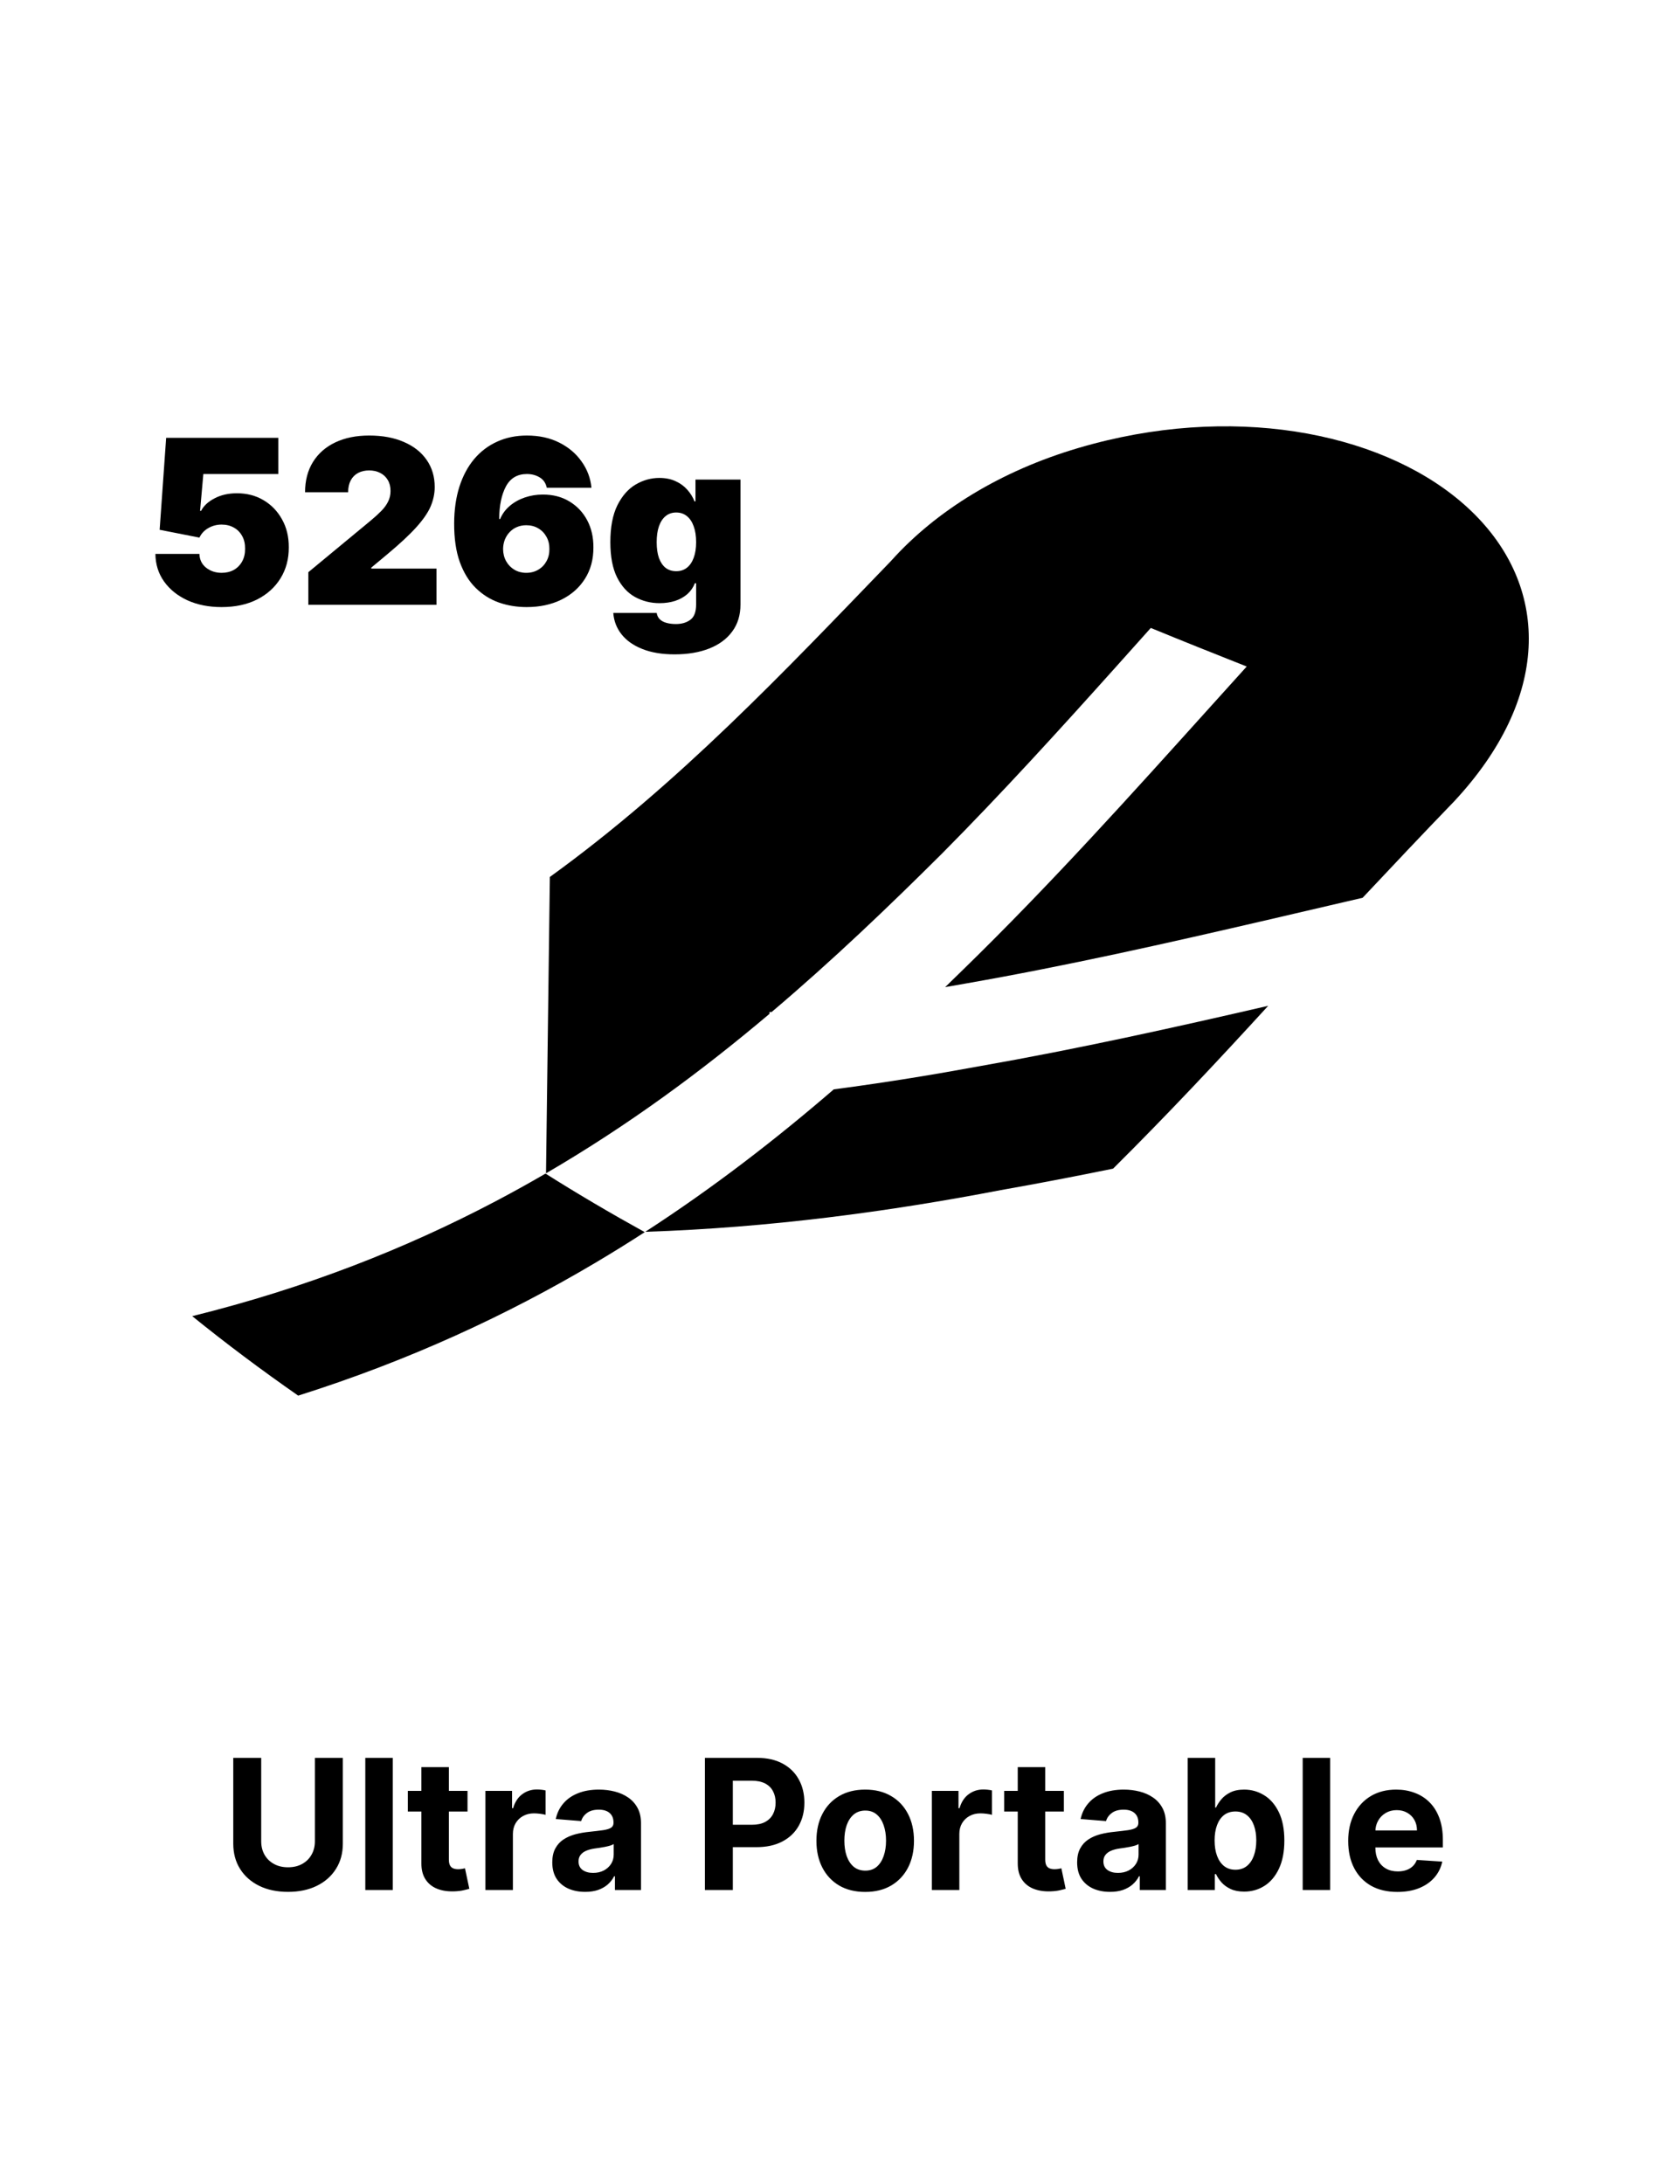
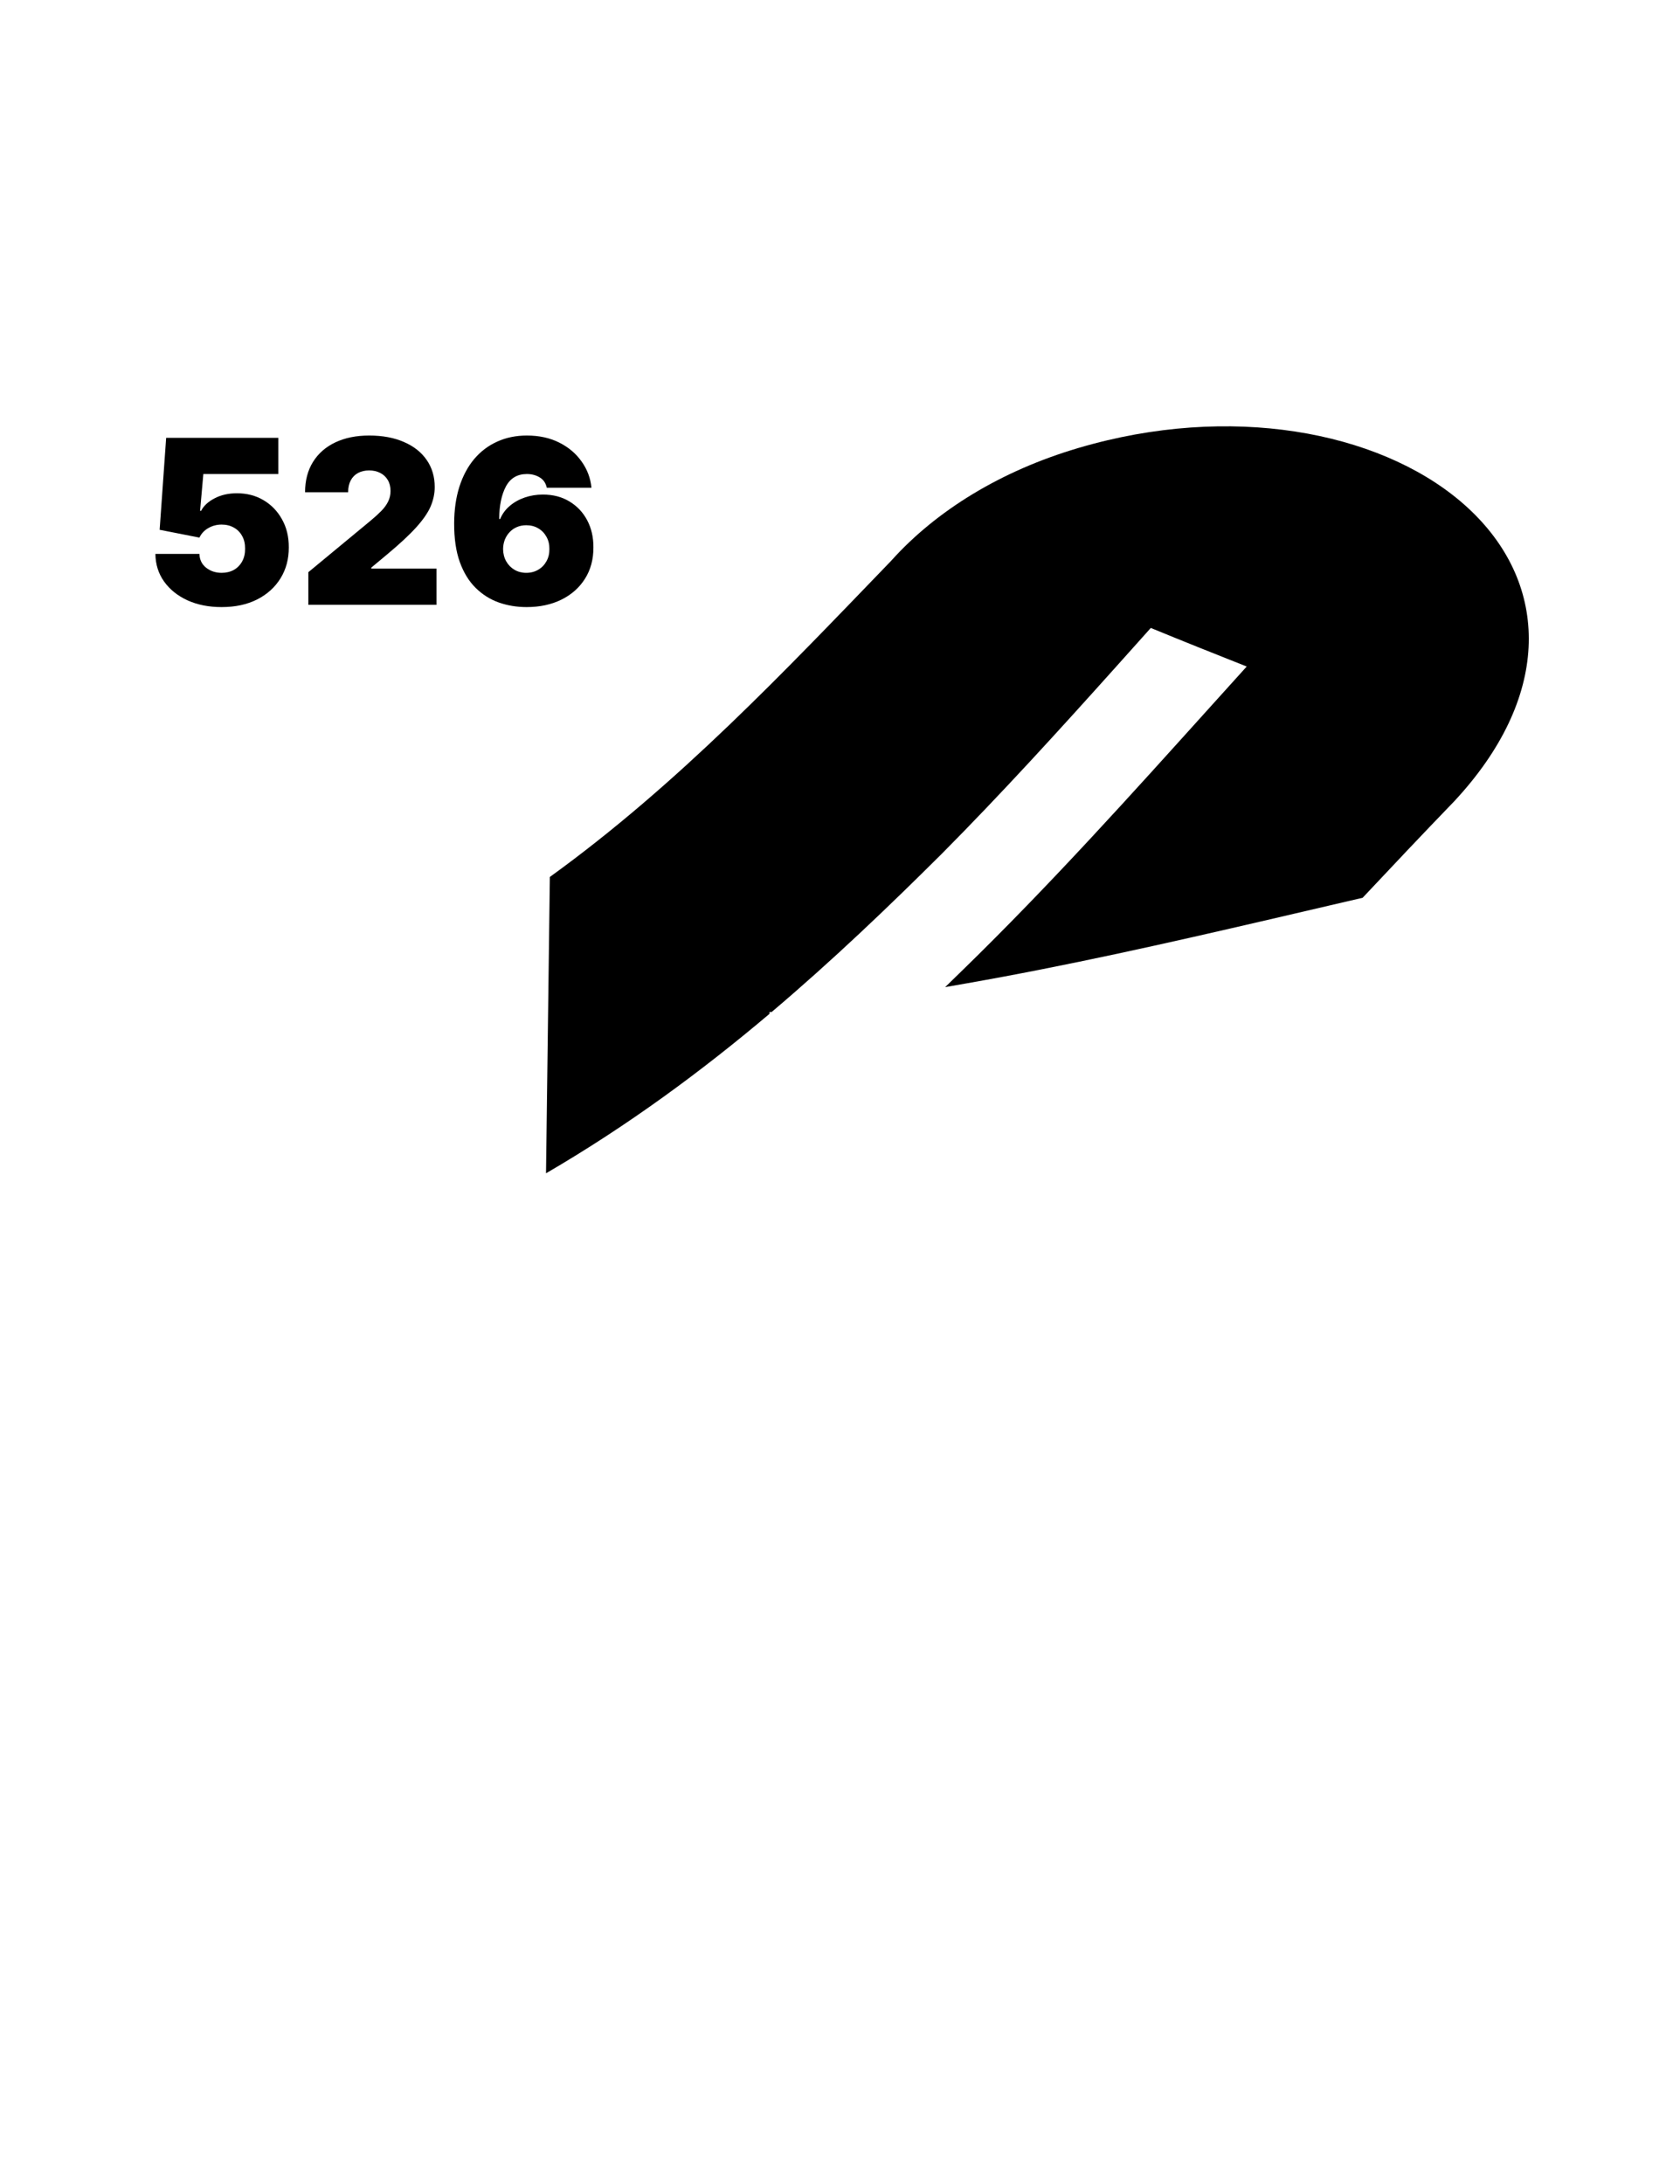
<svg xmlns="http://www.w3.org/2000/svg" fill="none" viewBox="0 0 200 260" height="260" width="200">
  <g clip-path="url(#clip0_6237_850)">
-     <path fill="black" d="M37.487 209.269L40.813 209.269L40.813 219.485C40.813 220.632 40.539 221.636 39.991 222.496C39.448 223.356 38.688 224.027 37.709 224.508C36.731 224.985 35.592 225.223 34.291 225.223C32.986 225.223 31.844 224.985 30.866 224.508C29.887 224.027 29.127 223.356 28.584 222.496C28.041 221.636 27.77 220.632 27.77 219.485L27.77 209.269L31.096 209.269L31.096 219.201C31.096 219.8 31.227 220.332 31.488 220.798C31.754 221.264 32.128 221.631 32.609 221.897C33.09 222.163 33.651 222.296 34.291 222.296C34.937 222.296 35.497 222.163 35.974 221.897C36.455 221.631 36.826 221.264 37.087 220.798C37.354 220.332 37.487 219.8 37.487 219.201L37.487 209.269ZM46.76 209.269L46.76 225L43.488 225L43.488 209.269L46.76 209.269ZM55.657 213.202L55.657 215.66L48.551 215.66L48.551 213.202L55.657 213.202ZM50.165 210.375L53.437 210.375L53.437 221.374C53.437 221.677 53.483 221.912 53.575 222.081C53.667 222.245 53.795 222.36 53.959 222.427C54.128 222.493 54.323 222.527 54.543 222.527C54.697 222.527 54.85 222.514 55.004 222.488C55.157 222.458 55.275 222.434 55.357 222.419L55.872 224.854C55.708 224.905 55.477 224.964 55.18 225.031C54.883 225.102 54.522 225.146 54.097 225.161C53.309 225.192 52.617 225.087 52.023 224.846C51.434 224.606 50.976 224.232 50.648 223.725C50.321 223.218 50.159 222.578 50.165 221.805L50.165 210.375ZM57.788 225L57.788 213.202L60.961 213.202L60.961 215.26L61.083 215.26C61.298 214.528 61.66 213.975 62.166 213.601C62.673 213.222 63.257 213.033 63.918 213.033C64.082 213.033 64.258 213.043 64.448 213.063C64.637 213.084 64.804 213.112 64.947 213.148L64.947 216.051C64.793 216.005 64.581 215.964 64.309 215.928C64.038 215.893 63.79 215.875 63.564 215.875C63.083 215.875 62.653 215.98 62.274 216.19C61.9 216.394 61.603 216.681 61.383 217.05C61.168 217.419 61.06 217.844 61.06 218.325L61.06 225L57.788 225ZM69.665 225.223C68.912 225.223 68.242 225.092 67.653 224.831C67.064 224.565 66.598 224.173 66.255 223.656C65.917 223.133 65.748 222.483 65.748 221.705C65.748 221.049 65.868 220.499 66.109 220.053C66.35 219.608 66.677 219.249 67.092 218.978C67.507 218.707 67.978 218.502 68.505 218.363C69.038 218.225 69.596 218.128 70.18 218.072C70.866 218 71.419 217.933 71.839 217.872C72.259 217.805 72.564 217.708 72.753 217.58C72.942 217.452 73.037 217.262 73.037 217.012L73.037 216.965C73.037 216.479 72.884 216.103 72.576 215.836C72.274 215.57 71.844 215.437 71.286 215.437C70.697 215.437 70.228 215.567 69.88 215.829C69.532 216.085 69.302 216.407 69.189 216.796L66.163 216.551C66.316 215.834 66.618 215.214 67.069 214.692C67.52 214.164 68.101 213.76 68.813 213.478C69.529 213.191 70.359 213.048 71.301 213.048C71.957 213.048 72.584 213.125 73.183 213.278C73.787 213.432 74.323 213.67 74.789 213.993C75.26 214.315 75.631 214.73 75.902 215.237C76.174 215.739 76.309 216.341 76.309 217.042L76.309 225L73.206 225L73.206 223.364L73.114 223.364C72.925 223.733 72.671 224.058 72.354 224.339C72.036 224.616 71.655 224.834 71.209 224.992C70.764 225.146 70.249 225.223 69.665 225.223ZM70.602 222.964C71.084 222.964 71.509 222.87 71.877 222.68C72.246 222.486 72.535 222.225 72.745 221.897C72.955 221.569 73.06 221.198 73.06 220.783L73.06 219.531C72.958 219.598 72.817 219.659 72.638 219.715C72.464 219.767 72.267 219.815 72.046 219.861C71.826 219.902 71.606 219.941 71.386 219.976C71.166 220.007 70.966 220.035 70.787 220.061C70.403 220.117 70.067 220.207 69.78 220.33C69.494 220.453 69.271 220.619 69.112 220.829C68.953 221.034 68.874 221.29 68.874 221.597C68.874 222.043 69.035 222.383 69.358 222.619C69.686 222.849 70.1 222.964 70.602 222.964ZM83.916 225L83.916 209.269L90.122 209.269C91.315 209.269 92.332 209.497 93.172 209.953C94.011 210.403 94.652 211.03 95.092 211.834C95.537 212.633 95.76 213.555 95.76 214.6C95.76 215.644 95.535 216.566 95.084 217.365C94.634 218.164 93.981 218.786 93.126 219.231C92.275 219.677 91.246 219.9 90.038 219.9L86.082 219.9L86.082 217.234L89.5 217.234C90.14 217.234 90.668 217.124 91.082 216.904C91.502 216.679 91.815 216.369 92.019 215.975C92.229 215.575 92.334 215.117 92.334 214.6C92.334 214.077 92.229 213.622 92.019 213.232C91.815 212.838 91.502 212.533 91.082 212.318C90.662 212.098 90.13 211.988 89.485 211.988L87.242 211.988L87.242 225L83.916 225ZM103 225.23C101.807 225.23 100.775 224.977 99.904 224.47C99.039 223.958 98.371 223.246 97.899 222.335C97.428 221.418 97.193 220.355 97.193 219.147C97.193 217.928 97.428 216.863 97.899 215.952C98.371 215.035 99.039 214.323 99.904 213.816C100.775 213.304 101.807 213.048 103 213.048C104.193 213.048 105.222 213.304 106.088 213.816C106.958 214.323 107.629 215.035 108.1 215.952C108.571 216.863 108.807 217.928 108.807 219.147C108.807 220.355 108.571 221.418 108.1 222.335C107.629 223.246 106.958 223.958 106.088 224.47C105.222 224.977 104.193 225.23 103 225.23ZM103.015 222.696C103.558 222.696 104.011 222.542 104.375 222.235C104.738 221.922 105.012 221.497 105.197 220.96C105.386 220.422 105.481 219.81 105.481 219.124C105.481 218.438 105.386 217.826 105.197 217.288C105.012 216.75 104.738 216.325 104.375 216.013C104.011 215.701 103.558 215.544 103.015 215.544C102.467 215.544 102.006 215.701 101.632 216.013C101.264 216.325 100.985 216.75 100.795 217.288C100.611 217.826 100.519 218.438 100.519 219.124C100.519 219.81 100.611 220.422 100.795 220.96C100.985 221.497 101.264 221.922 101.632 222.235C102.006 222.542 102.467 222.696 103.015 222.696ZM110.934 225L110.934 213.202L114.107 213.202L114.107 215.26L114.23 215.26C114.445 214.528 114.806 213.975 115.313 213.601C115.82 213.222 116.403 213.033 117.064 213.033C117.228 213.033 117.405 213.043 117.594 213.063C117.784 213.084 117.95 213.112 118.093 213.148L118.093 216.051C117.94 216.005 117.727 215.964 117.456 215.928C117.184 215.893 116.936 215.875 116.711 215.875C116.229 215.875 115.799 215.98 115.42 216.19C115.046 216.394 114.749 216.681 114.529 217.05C114.314 217.419 114.207 217.844 114.207 218.325L114.207 225L110.934 225ZM126.652 213.202L126.652 215.66L119.547 215.66L119.547 213.202L126.652 213.202ZM121.16 210.375L124.432 210.375L124.432 221.374C124.432 221.677 124.478 221.912 124.571 222.081C124.663 222.245 124.791 222.36 124.955 222.427C125.124 222.493 125.318 222.527 125.538 222.527C125.692 222.527 125.846 222.514 125.999 222.488C126.153 222.458 126.271 222.434 126.353 222.419L126.867 224.854C126.703 224.905 126.473 224.964 126.176 225.031C125.879 225.102 125.518 225.146 125.093 225.161C124.304 225.192 123.613 225.087 123.019 224.846C122.43 224.606 121.972 224.232 121.644 223.725C121.316 223.218 121.155 222.578 121.16 221.805L121.16 210.375ZM132.148 225.223C131.395 225.223 130.724 225.092 130.136 224.831C129.547 224.565 129.081 224.173 128.738 223.656C128.4 223.133 128.231 222.483 128.231 221.705C128.231 221.049 128.351 220.499 128.592 220.053C128.832 219.608 129.16 219.249 129.575 218.978C129.99 218.707 130.461 218.502 130.988 218.363C131.521 218.225 132.079 218.128 132.663 218.072C133.349 218 133.902 217.933 134.322 217.872C134.742 217.805 135.046 217.708 135.236 217.58C135.425 217.452 135.52 217.262 135.52 217.012L135.52 216.965C135.52 216.479 135.366 216.103 135.059 215.836C134.757 215.57 134.327 215.437 133.769 215.437C133.18 215.437 132.711 215.567 132.363 215.829C132.015 216.085 131.784 216.407 131.672 216.796L128.645 216.551C128.799 215.834 129.101 215.214 129.552 214.692C130.002 214.164 130.584 213.76 131.295 213.478C132.012 213.191 132.842 213.048 133.784 213.048C134.44 213.048 135.067 213.125 135.666 213.278C136.27 213.432 136.805 213.67 137.271 213.993C137.742 214.315 138.114 214.73 138.385 215.237C138.657 215.739 138.792 216.341 138.792 217.042L138.792 225L135.689 225L135.689 223.364L135.597 223.364C135.407 223.733 135.154 224.058 134.836 224.339C134.519 224.616 134.137 224.834 133.692 224.992C133.246 225.146 132.732 225.223 132.148 225.223ZM133.085 222.964C133.566 222.964 133.992 222.87 134.36 222.68C134.729 222.486 135.018 222.225 135.228 221.897C135.438 221.569 135.543 221.198 135.543 220.783L135.543 219.531C135.441 219.598 135.3 219.659 135.121 219.715C134.947 219.767 134.749 219.815 134.529 219.861C134.309 219.902 134.089 219.941 133.869 219.976C133.648 220.007 133.449 220.035 133.269 220.061C132.885 220.117 132.55 220.207 132.263 220.33C131.976 220.453 131.754 220.619 131.595 220.829C131.436 221.034 131.357 221.29 131.357 221.597C131.357 222.043 131.518 222.383 131.841 222.619C132.169 222.849 132.583 222.964 133.085 222.964ZM141.392 225L141.392 209.269L144.665 209.269L144.665 215.183L144.764 215.183C144.908 214.866 145.115 214.543 145.387 214.216C145.663 213.883 146.022 213.606 146.462 213.386C146.907 213.161 147.461 213.048 148.121 213.048C148.981 213.048 149.775 213.273 150.502 213.724C151.229 214.169 151.811 214.843 152.246 215.744C152.681 216.64 152.899 217.764 152.899 219.116C152.899 220.432 152.686 221.543 152.261 222.45C151.841 223.351 151.268 224.035 150.541 224.501C149.819 224.962 149.01 225.192 148.113 225.192C147.478 225.192 146.938 225.087 146.493 224.877C146.052 224.667 145.691 224.403 145.41 224.086C145.128 223.763 144.913 223.438 144.764 223.11L144.618 223.11L144.618 225L141.392 225ZM144.595 219.101C144.595 219.802 144.693 220.414 144.887 220.937C145.082 221.459 145.364 221.866 145.732 222.158C146.101 222.445 146.549 222.588 147.076 222.588C147.609 222.588 148.06 222.442 148.428 222.15C148.797 221.853 149.076 221.444 149.266 220.921C149.46 220.394 149.557 219.787 149.557 219.101C149.557 218.42 149.463 217.821 149.273 217.303C149.084 216.786 148.805 216.382 148.436 216.09C148.067 215.798 147.614 215.652 147.076 215.652C146.544 215.652 146.093 215.793 145.725 216.074C145.361 216.356 145.082 216.756 144.887 217.273C144.693 217.79 144.595 218.399 144.595 219.101ZM158.354 209.269L158.354 225L155.082 225L155.082 209.269L158.354 209.269ZM166.352 225.23C165.139 225.23 164.094 224.985 163.218 224.493C162.348 223.996 161.677 223.295 161.206 222.388C160.735 221.477 160.499 220.399 160.499 219.155C160.499 217.941 160.735 216.876 161.206 215.959C161.677 215.043 162.34 214.328 163.195 213.816C164.056 213.304 165.065 213.048 166.222 213.048C167 213.048 167.725 213.174 168.396 213.424C169.072 213.67 169.66 214.041 170.162 214.538C170.669 215.035 171.064 215.66 171.345 216.412C171.627 217.16 171.768 218.036 171.768 219.039L171.768 219.938L161.805 219.938L161.805 217.91L168.688 217.91C168.688 217.439 168.585 217.022 168.38 216.658C168.175 216.295 167.891 216.01 167.528 215.806C167.169 215.596 166.752 215.491 166.276 215.491C165.779 215.491 165.339 215.606 164.954 215.836C164.576 216.062 164.278 216.366 164.063 216.75C163.848 217.129 163.738 217.552 163.733 218.018L163.733 219.946C163.733 220.53 163.841 221.034 164.056 221.459C164.276 221.884 164.586 222.212 164.985 222.442C165.385 222.673 165.858 222.788 166.406 222.788C166.77 222.788 167.103 222.737 167.405 222.634C167.707 222.532 167.965 222.378 168.181 222.173C168.396 221.968 168.559 221.718 168.672 221.421L171.699 221.62C171.545 222.347 171.23 222.982 170.754 223.525C170.283 224.063 169.673 224.483 168.926 224.785C168.183 225.082 167.325 225.23 166.352 225.23Z" />
-     <path fill="black" d="M64.941 139.714C68.779 142.138 72.73 144.461 76.756 146.685C74.841 147.925 72.884 149.14 70.885 150.326C60.424 156.532 48.778 161.949 35.499 166.146C31.161 163.125 26.944 159.973 22.884 156.685C36.429 153.329 48.306 148.632 58.962 143.026C60.999 141.954 62.99 140.849 64.941 139.714Z" />
-     <path fill="black" d="M150.975 119.74C145.039 126.232 138.965 132.715 132.509 139.125C128.117 140.023 123.66 140.882 119.136 141.681C105.794 144.248 91.603 146.157 76.816 146.645C84.94 141.379 92.342 135.649 99.259 129.686C99.594 129.642 99.928 129.597 100.263 129.552C105.778 128.81 111.217 127.921 116.563 126.937C128.314 124.873 139.755 122.332 150.975 119.74Z" />
    <path fill="black" d="M131.796 52.422C149.716 48.18 166.731 52.331 175.616 61.298C184.452 70.215 184.567 83.109 173.115 95.4C169.44 99.205 165.825 103.037 162.217 106.878C158.446 107.753 154.667 108.638 150.878 109.518C139.008 112.274 127.032 114.975 114.847 117.107C114.072 117.245 113.295 117.382 112.518 117.516C113.205 116.85 113.889 116.184 114.57 115.517C125.067 105.292 134.599 94.67 144.277 83.936C145.653 82.409 147.033 80.879 148.418 79.348C144.578 77.829 140.765 76.304 136.999 74.756C135.642 76.274 134.287 77.788 132.934 79.298C126.128 86.891 119.334 94.365 112.144 101.616C105.712 108.017 99.047 114.391 91.872 120.47C91.777 120.481 91.682 120.491 91.586 120.501L91.607 120.696C83.519 127.528 74.782 133.983 65.002 139.679L65.458 104.401C80.733 93.358 93.37 79.951 106.066 66.789C106.087 66.765 106.109 66.74 106.131 66.716C111.478 60.782 119.138 56.06 128.358 53.337C129.505 52.998 130.652 52.693 131.796 52.422Z" />
-     <path fill="black" d="M78.485 56.897C79.223 56.897 79.87 57.026 80.427 57.285C80.983 57.537 81.449 57.877 81.824 58.304C82.2 58.725 82.485 59.187 82.679 59.692H82.795V57.091H88.152V71.961C88.152 73.223 87.826 74.294 87.173 75.174C86.526 76.061 85.613 76.737 84.436 77.203C83.258 77.668 81.882 77.901 80.31 77.901C78.815 77.901 77.533 77.687 76.466 77.26C75.405 76.84 74.58 76.257 73.991 75.513C73.409 74.775 73.082 73.928 73.011 72.97H78.175C78.227 73.287 78.355 73.543 78.562 73.738C78.769 73.932 79.035 74.07 79.358 74.155C79.688 74.245 80.057 74.29 80.465 74.29C81.157 74.29 81.731 74.122 82.184 73.785C82.643 73.449 82.872 72.841 82.872 71.961V69.437H82.717C82.523 69.942 82.225 70.372 81.824 70.728C81.423 71.077 80.941 71.346 80.378 71.534C79.815 71.715 79.197 71.806 78.524 71.806C77.463 71.806 76.486 71.559 75.593 71.068C74.706 70.576 73.994 69.796 73.457 68.729C72.926 67.661 72.661 66.266 72.661 64.545C72.661 62.746 72.94 61.283 73.496 60.157C74.059 59.032 74.784 58.207 75.67 57.683C76.563 57.159 77.502 56.897 78.485 56.897ZM80.504 61.012C80.012 61.012 79.591 61.154 79.242 61.439C78.899 61.717 78.634 62.122 78.446 62.653C78.265 63.177 78.175 63.808 78.175 64.545C78.175 65.283 78.265 65.91 78.446 66.428C78.634 66.939 78.899 67.331 79.242 67.603C79.592 67.868 80.012 68 80.504 68C80.996 68 81.416 67.865 81.766 67.593C82.121 67.315 82.393 66.92 82.581 66.409C82.775 65.891 82.872 65.27 82.872 64.545C82.872 63.808 82.775 63.177 82.581 62.653C82.393 62.122 82.121 61.717 81.766 61.439C81.416 61.154 80.996 61.012 80.504 61.012Z" clip-rule="evenodd" fill-rule="evenodd" />
    <path fill="black" d="M33.137 56.431H24.207L23.819 60.818H23.936C24.246 60.216 24.784 59.718 25.547 59.324C26.31 58.922 27.197 58.722 28.206 58.722C29.39 58.722 30.446 58.996 31.371 59.546C32.303 60.096 33.037 60.857 33.574 61.828C34.118 62.792 34.386 63.905 34.38 65.166C34.386 66.551 34.056 67.781 33.39 68.855C32.73 69.922 31.801 70.76 30.604 71.368C29.407 71.97 27.999 72.272 26.382 72.272C24.855 72.272 23.499 72.003 22.314 71.466C21.137 70.923 20.209 70.175 19.529 69.224C18.856 68.273 18.513 67.179 18.5 65.943H23.741C23.761 66.629 24.026 67.176 24.537 67.583C25.055 67.991 25.67 68.195 26.382 68.195C26.932 68.195 27.417 68.079 27.838 67.846C28.258 67.607 28.588 67.27 28.827 66.836C29.067 66.403 29.183 65.897 29.177 65.322C29.183 64.739 29.067 64.235 28.827 63.808C28.588 63.374 28.258 63.041 27.838 62.808C27.417 62.569 26.932 62.449 26.382 62.449C25.812 62.449 25.285 62.588 24.8 62.867C24.321 63.138 23.968 63.517 23.741 64.002L19.005 63.07L19.781 52.121H33.137V56.431Z" />
    <path fill="black" d="M62.725 51.849C64.187 51.849 65.475 52.131 66.588 52.694C67.701 53.257 68.587 54.011 69.247 54.955C69.914 55.894 70.302 56.929 70.412 58.062H65.093C64.97 57.499 64.686 57.087 64.239 56.828C63.799 56.563 63.294 56.431 62.725 56.431C61.592 56.431 60.761 56.922 60.23 57.906C59.706 58.889 59.438 60.184 59.425 61.788H59.541C59.793 61.18 60.175 60.659 60.687 60.226C61.198 59.792 61.793 59.459 62.473 59.226C63.152 58.993 63.87 58.876 64.627 58.876C65.83 58.876 66.882 59.148 67.781 59.692C68.687 60.235 69.393 60.98 69.897 61.924C70.402 62.869 70.651 63.95 70.644 65.166C70.651 66.59 70.315 67.836 69.636 68.904C68.963 69.971 68.027 70.799 66.83 71.388C65.633 71.977 64.251 72.272 62.685 72.272C61.527 72.272 60.428 72.09 59.386 71.728C58.35 71.359 57.431 70.78 56.629 69.99C55.827 69.201 55.196 68.172 54.736 66.904C54.283 65.635 54.06 64.099 54.066 62.293C54.073 60.682 54.28 59.232 54.688 57.945C55.102 56.657 55.687 55.56 56.444 54.655C57.208 53.749 58.12 53.056 59.182 52.578C60.243 52.092 61.424 51.849 62.725 51.849ZM62.647 62.527C62.252 62.527 61.886 62.597 61.55 62.74C61.22 62.876 60.932 63.074 60.687 63.332C60.441 63.585 60.246 63.885 60.103 64.235C59.968 64.578 59.897 64.953 59.891 65.361C59.897 65.904 60.019 66.39 60.259 66.817C60.498 67.244 60.825 67.58 61.239 67.826C61.653 68.071 62.123 68.195 62.647 68.195C63.184 68.195 63.66 68.071 64.074 67.826C64.495 67.58 64.821 67.243 65.054 66.817C65.293 66.39 65.41 65.904 65.403 65.361C65.41 64.811 65.293 64.325 65.054 63.905C64.821 63.478 64.495 63.141 64.074 62.895C63.66 62.649 63.184 62.527 62.647 62.527Z" clip-rule="evenodd" fill-rule="evenodd" />
    <path fill="black" d="M43.947 51.849C45.539 51.849 46.918 52.105 48.083 52.617C49.254 53.121 50.157 53.833 50.791 54.751C51.432 55.67 51.752 56.748 51.752 57.984C51.752 58.747 51.593 59.508 51.276 60.265C50.959 61.016 50.389 61.847 49.567 62.759C48.746 63.672 47.578 64.759 46.063 66.021L44.2 67.574V67.69H51.965V71.999H36.707V68.118L44.122 61.983C44.614 61.575 45.034 61.193 45.384 60.837C45.74 60.475 46.012 60.103 46.199 59.721C46.393 59.339 46.491 58.915 46.491 58.45C46.491 57.938 46.381 57.501 46.161 57.139C45.948 56.777 45.649 56.498 45.268 56.304C44.886 56.103 44.445 56.003 43.947 56.003C43.449 56.003 43.01 56.104 42.628 56.304C42.253 56.505 41.961 56.8 41.754 57.188C41.547 57.576 41.443 58.048 41.443 58.605H36.318C36.318 57.207 36.632 56.004 37.26 54.995C37.887 53.985 38.775 53.208 39.92 52.664C41.065 52.121 42.407 51.849 43.947 51.849Z" />
  </g>
  <defs>
    <clipPath id="clip0_6237_850">
      <rect fill="white" height="260" width="200" />
    </clipPath>
  </defs>
</svg>